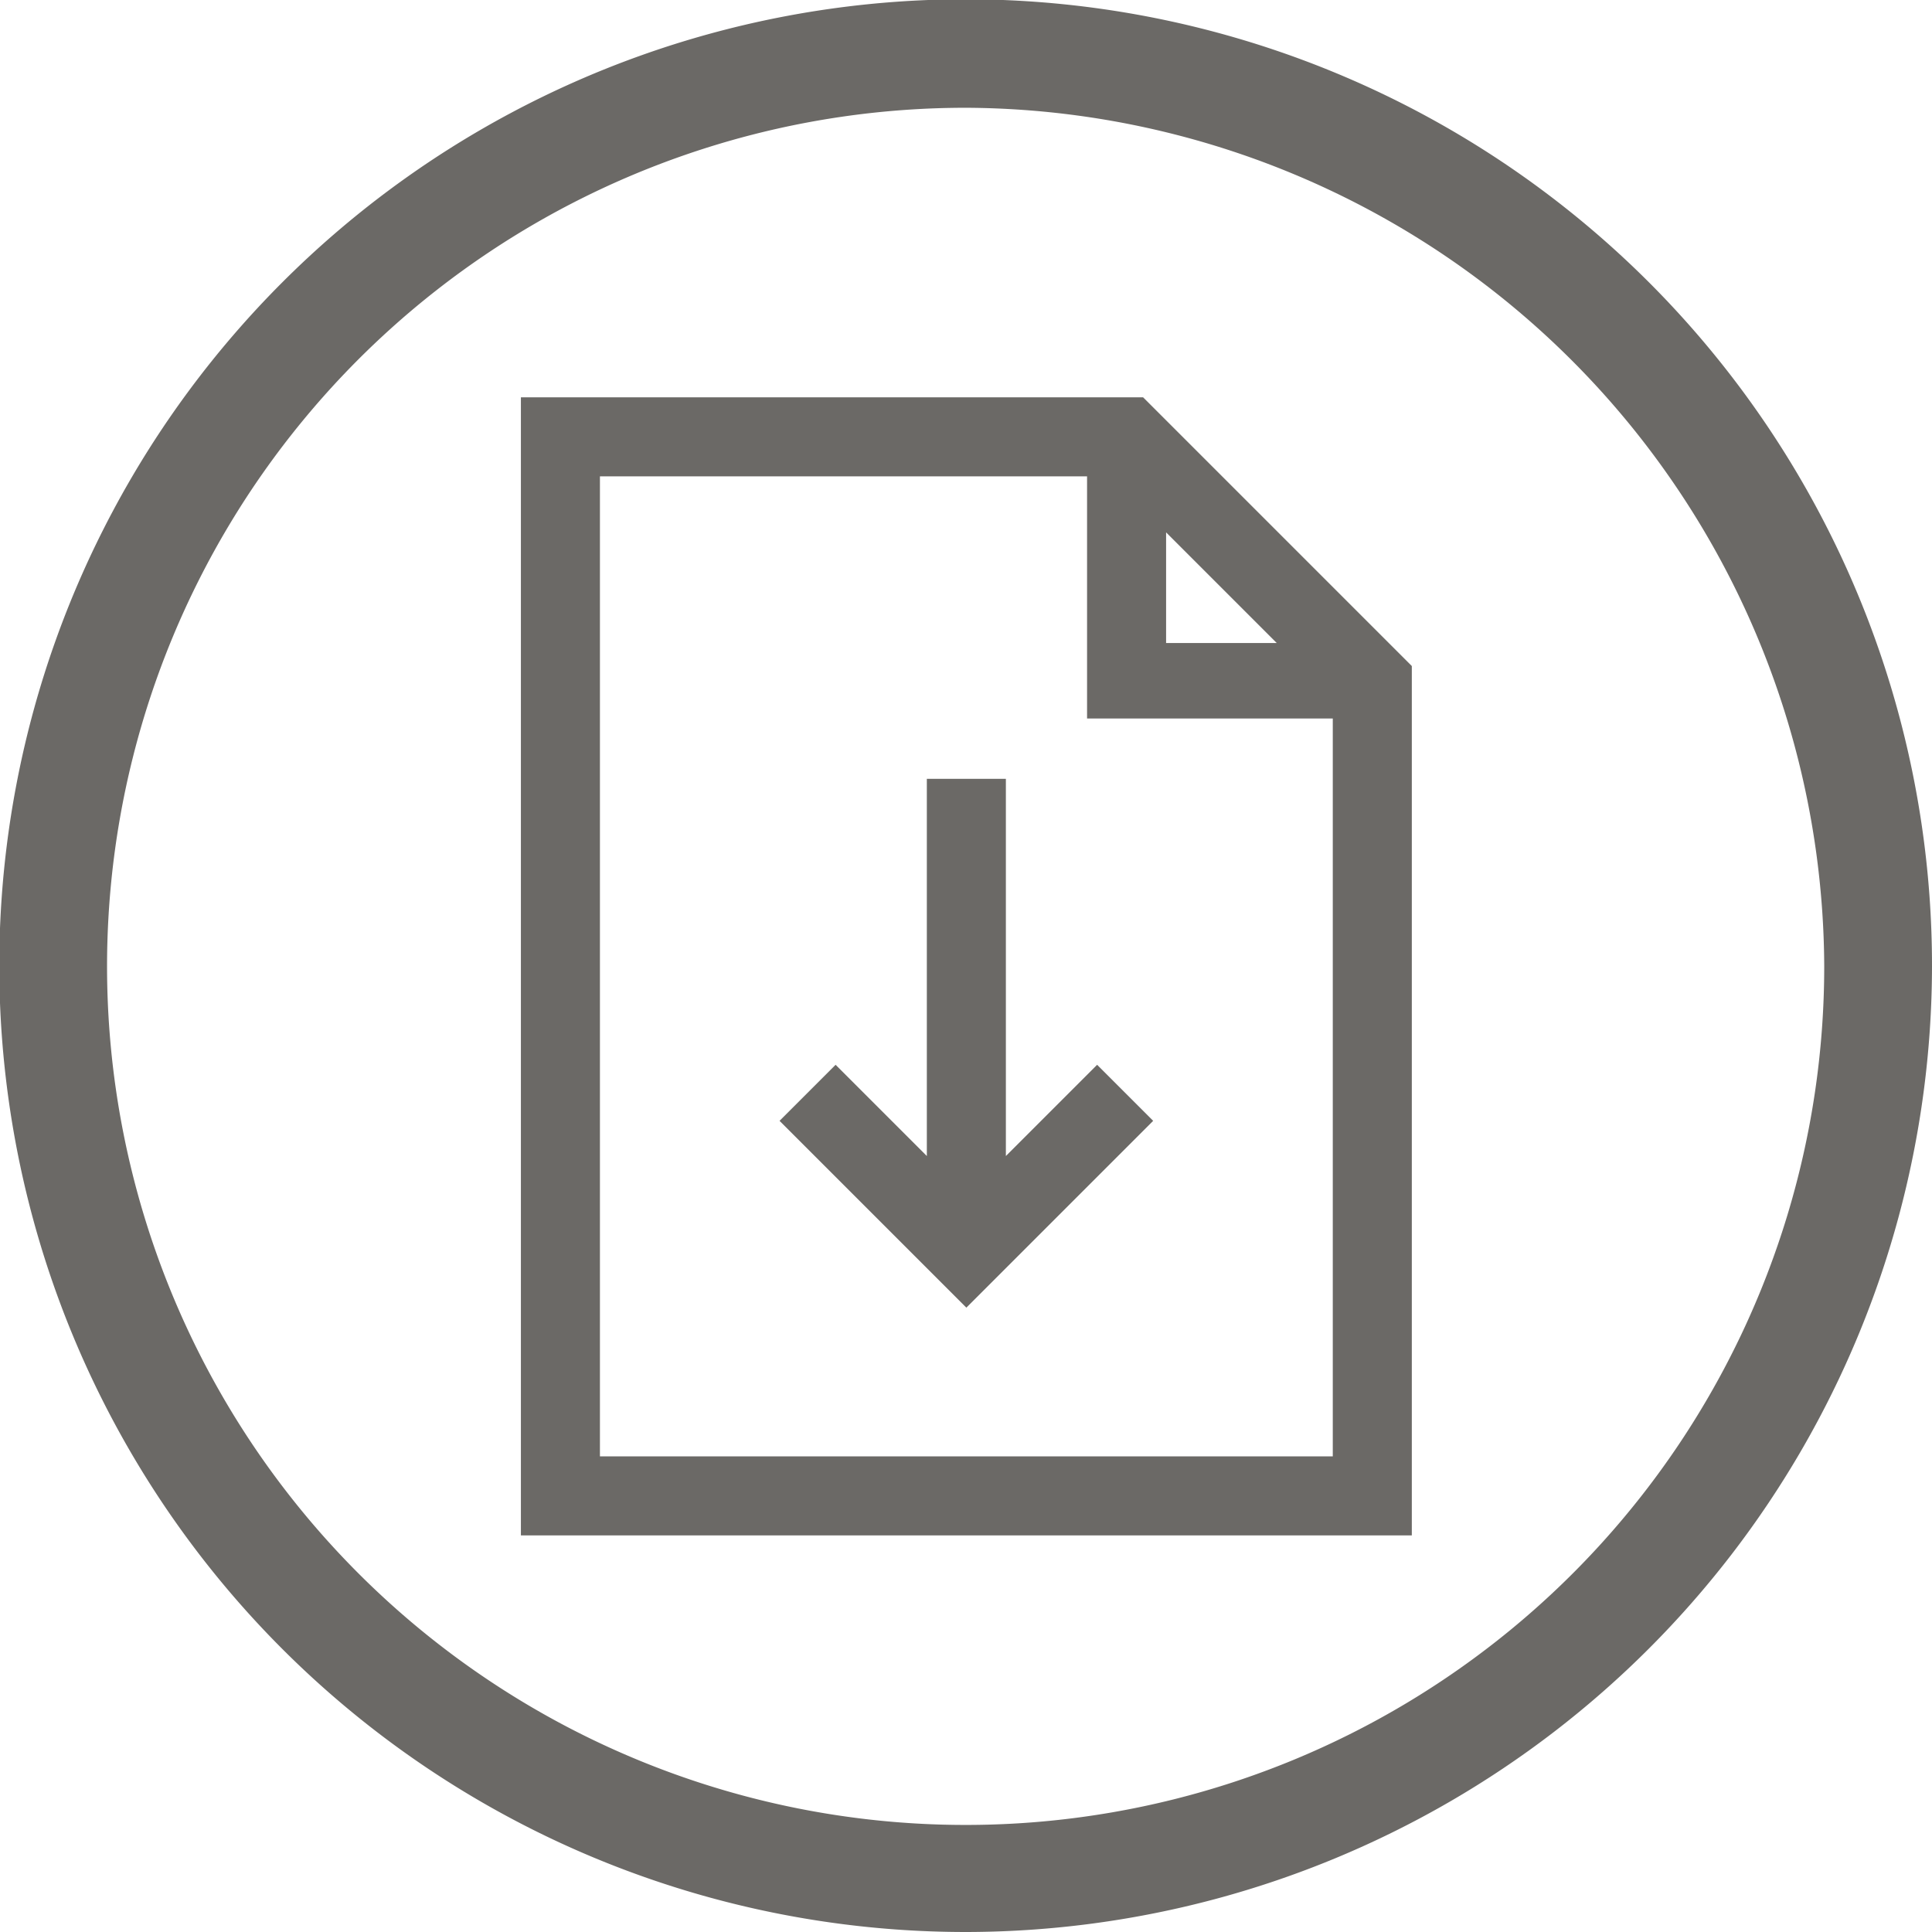
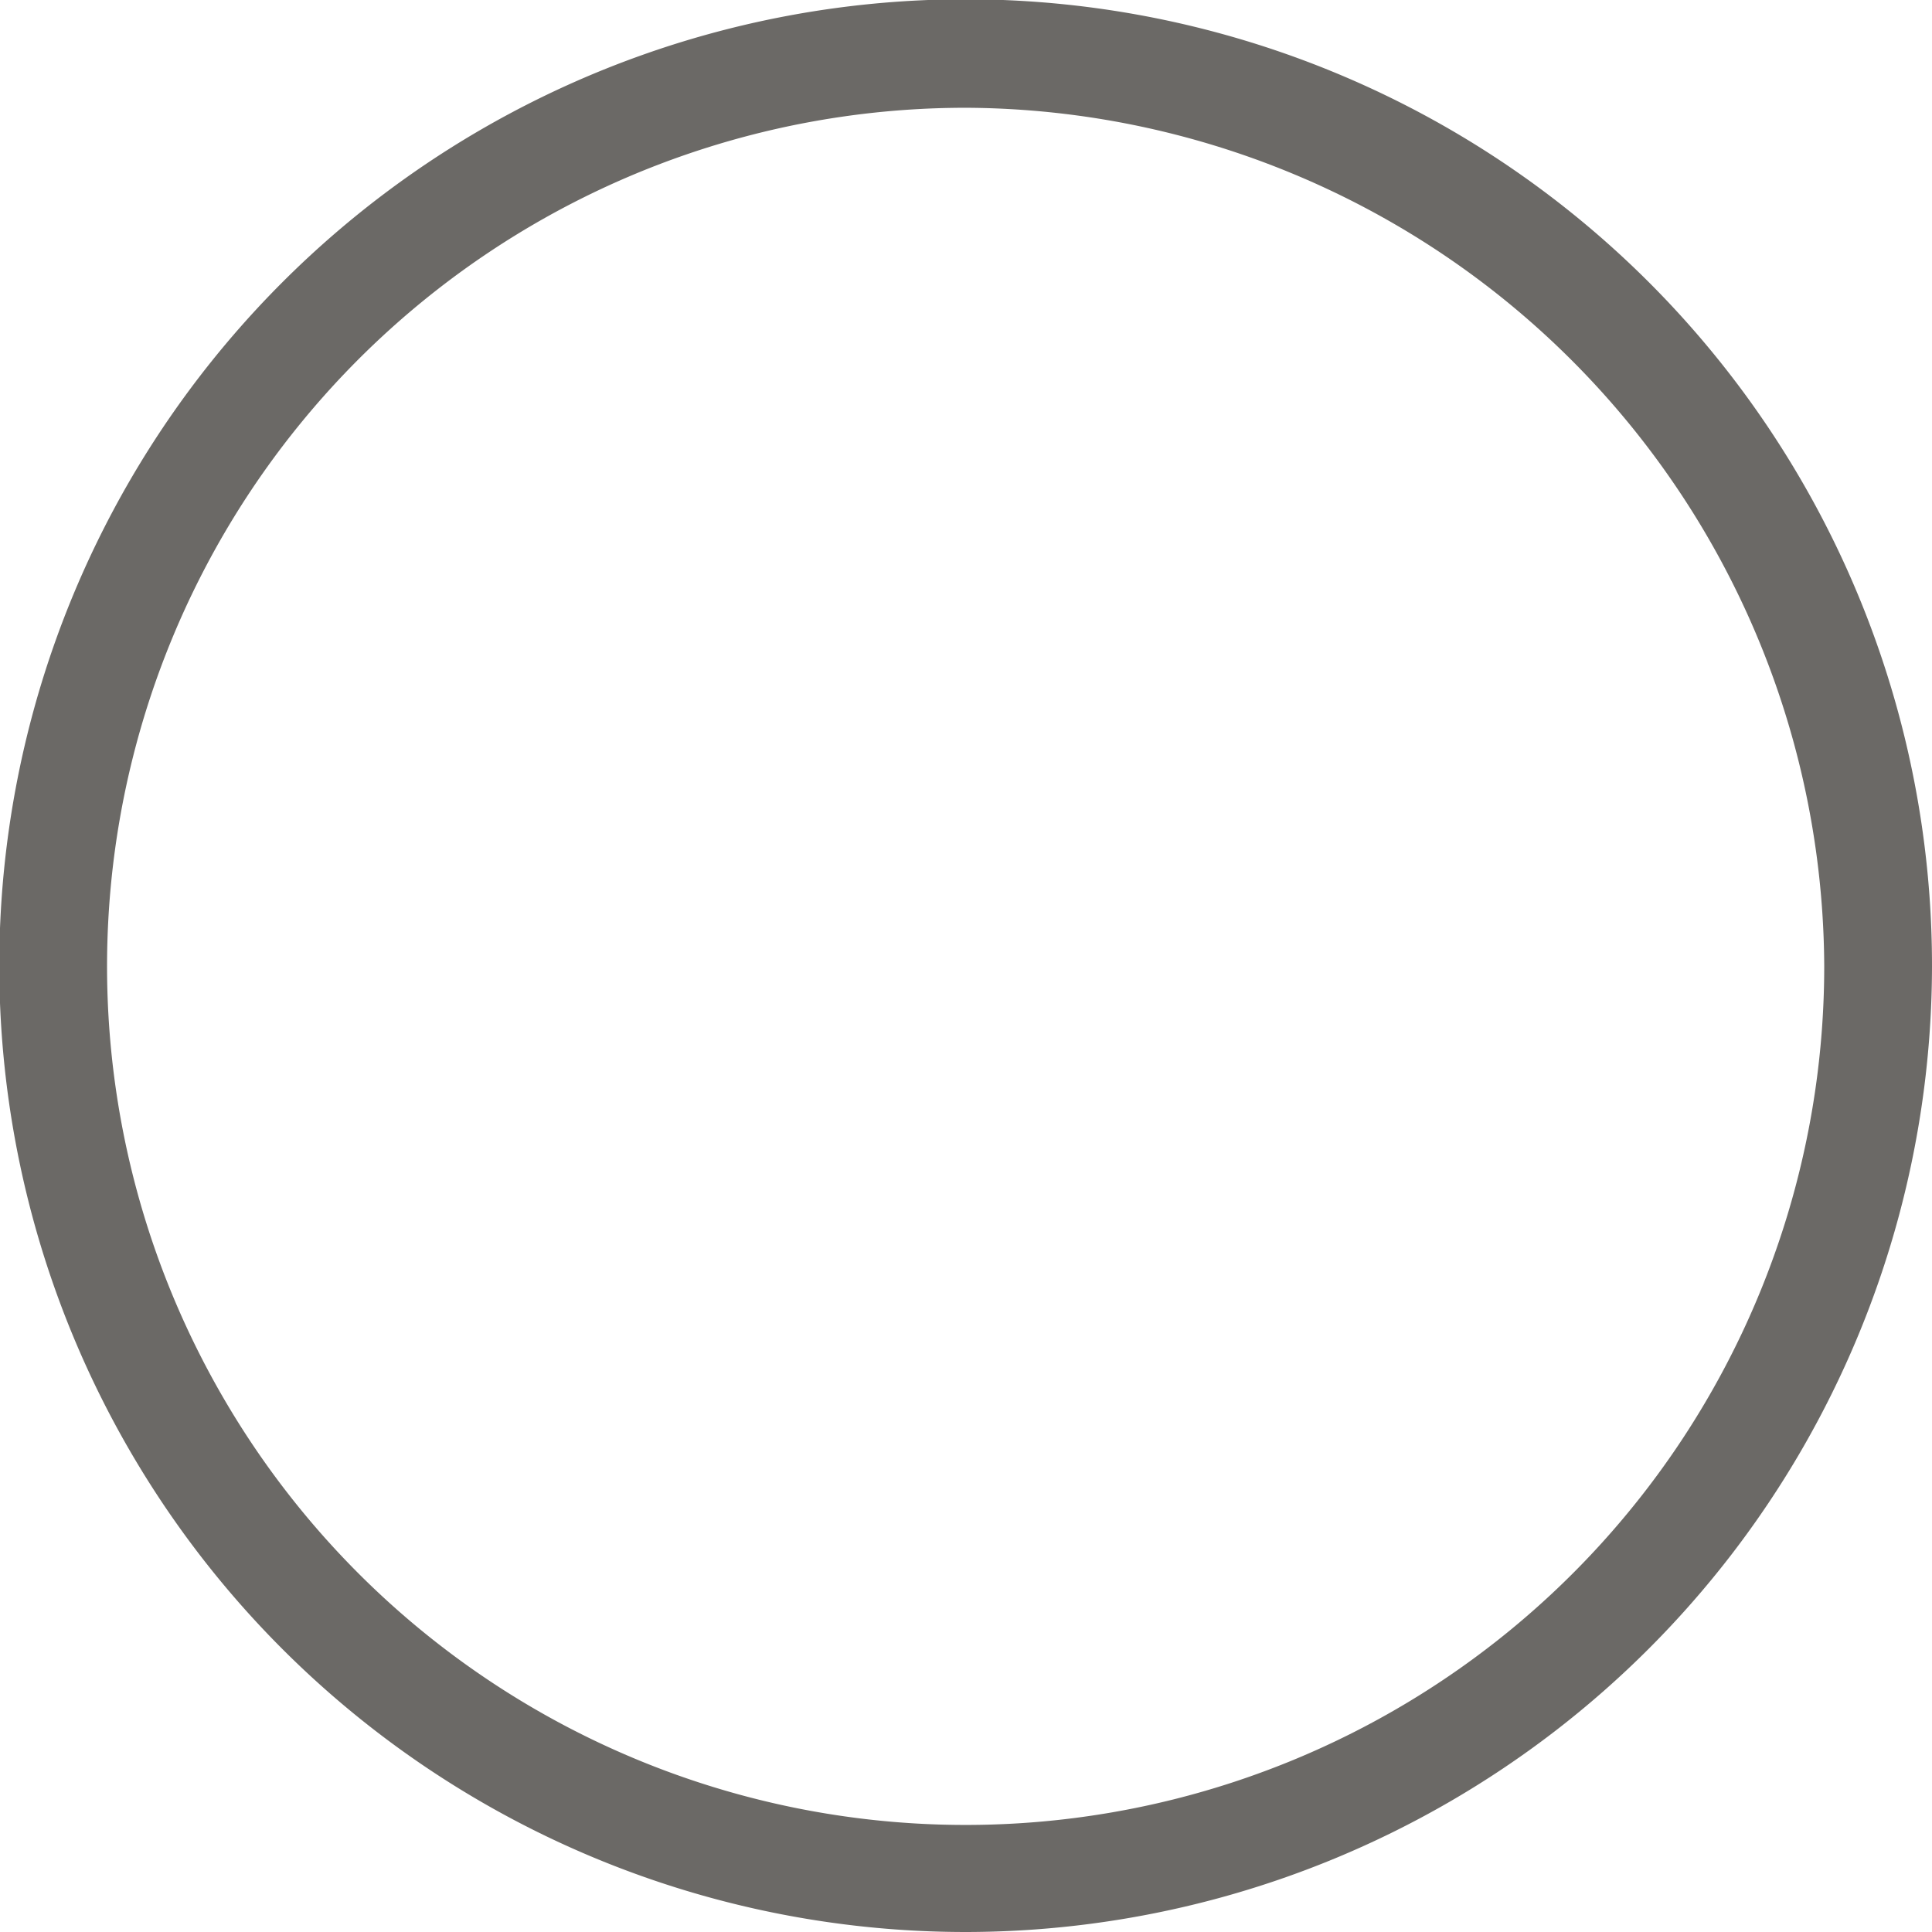
<svg xmlns="http://www.w3.org/2000/svg" viewBox="0 0 26.89 26.89">
  <defs>
    <style>.cls-1{fill:#6b6966;}</style>
  </defs>
  <title>Ресурс 18</title>
  <g id="Слой_2" data-name="Слой 2">
    <g id="Слой_1-2" data-name="Слой 1">
-       <path class="cls-1" d="M15.91,5.53H7.25V21.37h12.4V9.27Zm.32,1.88,1.54,1.54H16.23ZM8.35,20.27V6.63h6.78V10h3.42V20.27Z" />
-       <polygon class="cls-1" points="14 16.09 14 10.84 12.9 10.84 12.9 16.09 11.63 14.82 10.85 15.6 13.45 18.2 16.05 15.6 15.27 14.82 14 16.09" />
      <path class="cls-1" d="M13.45,26.89A13.45,13.45,0,1,1,26.89,13.45,13.46,13.46,0,0,1,13.45,26.89Zm0-25.39A11.95,11.95,0,1,0,25.39,13.45,12,12,0,0,0,13.45,1.5Z" />
    </g>
  </g>
</svg>